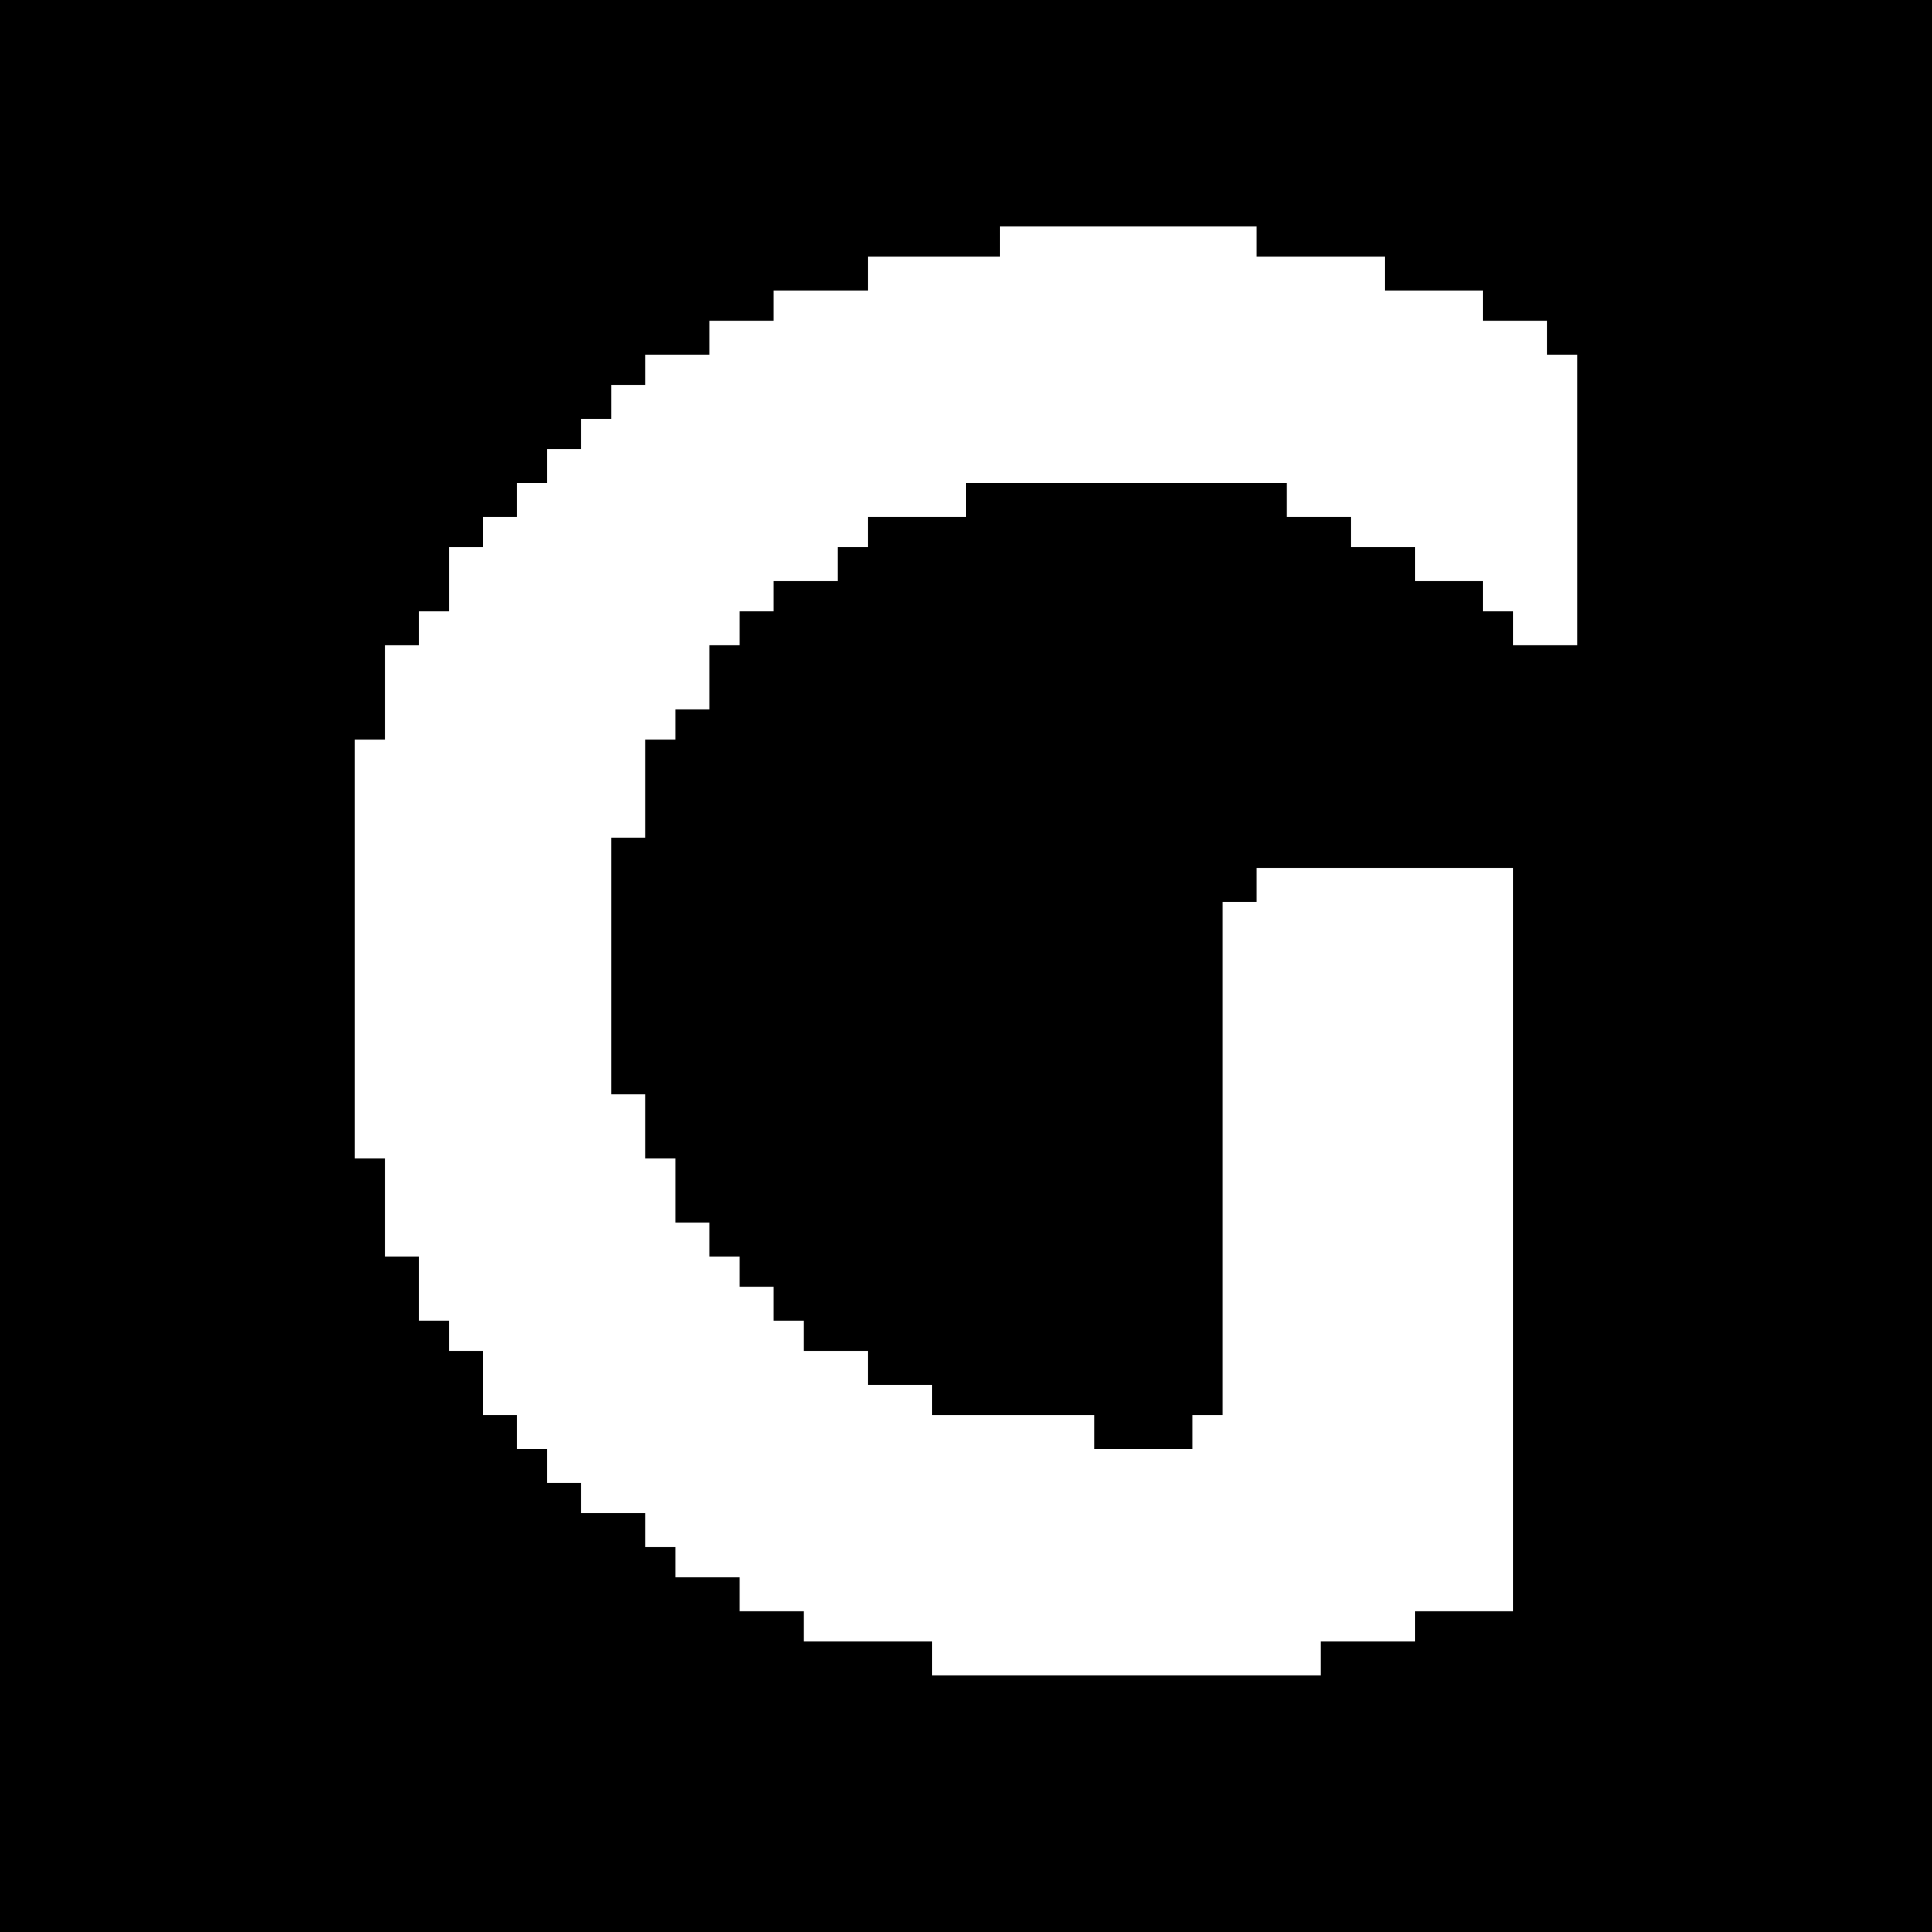
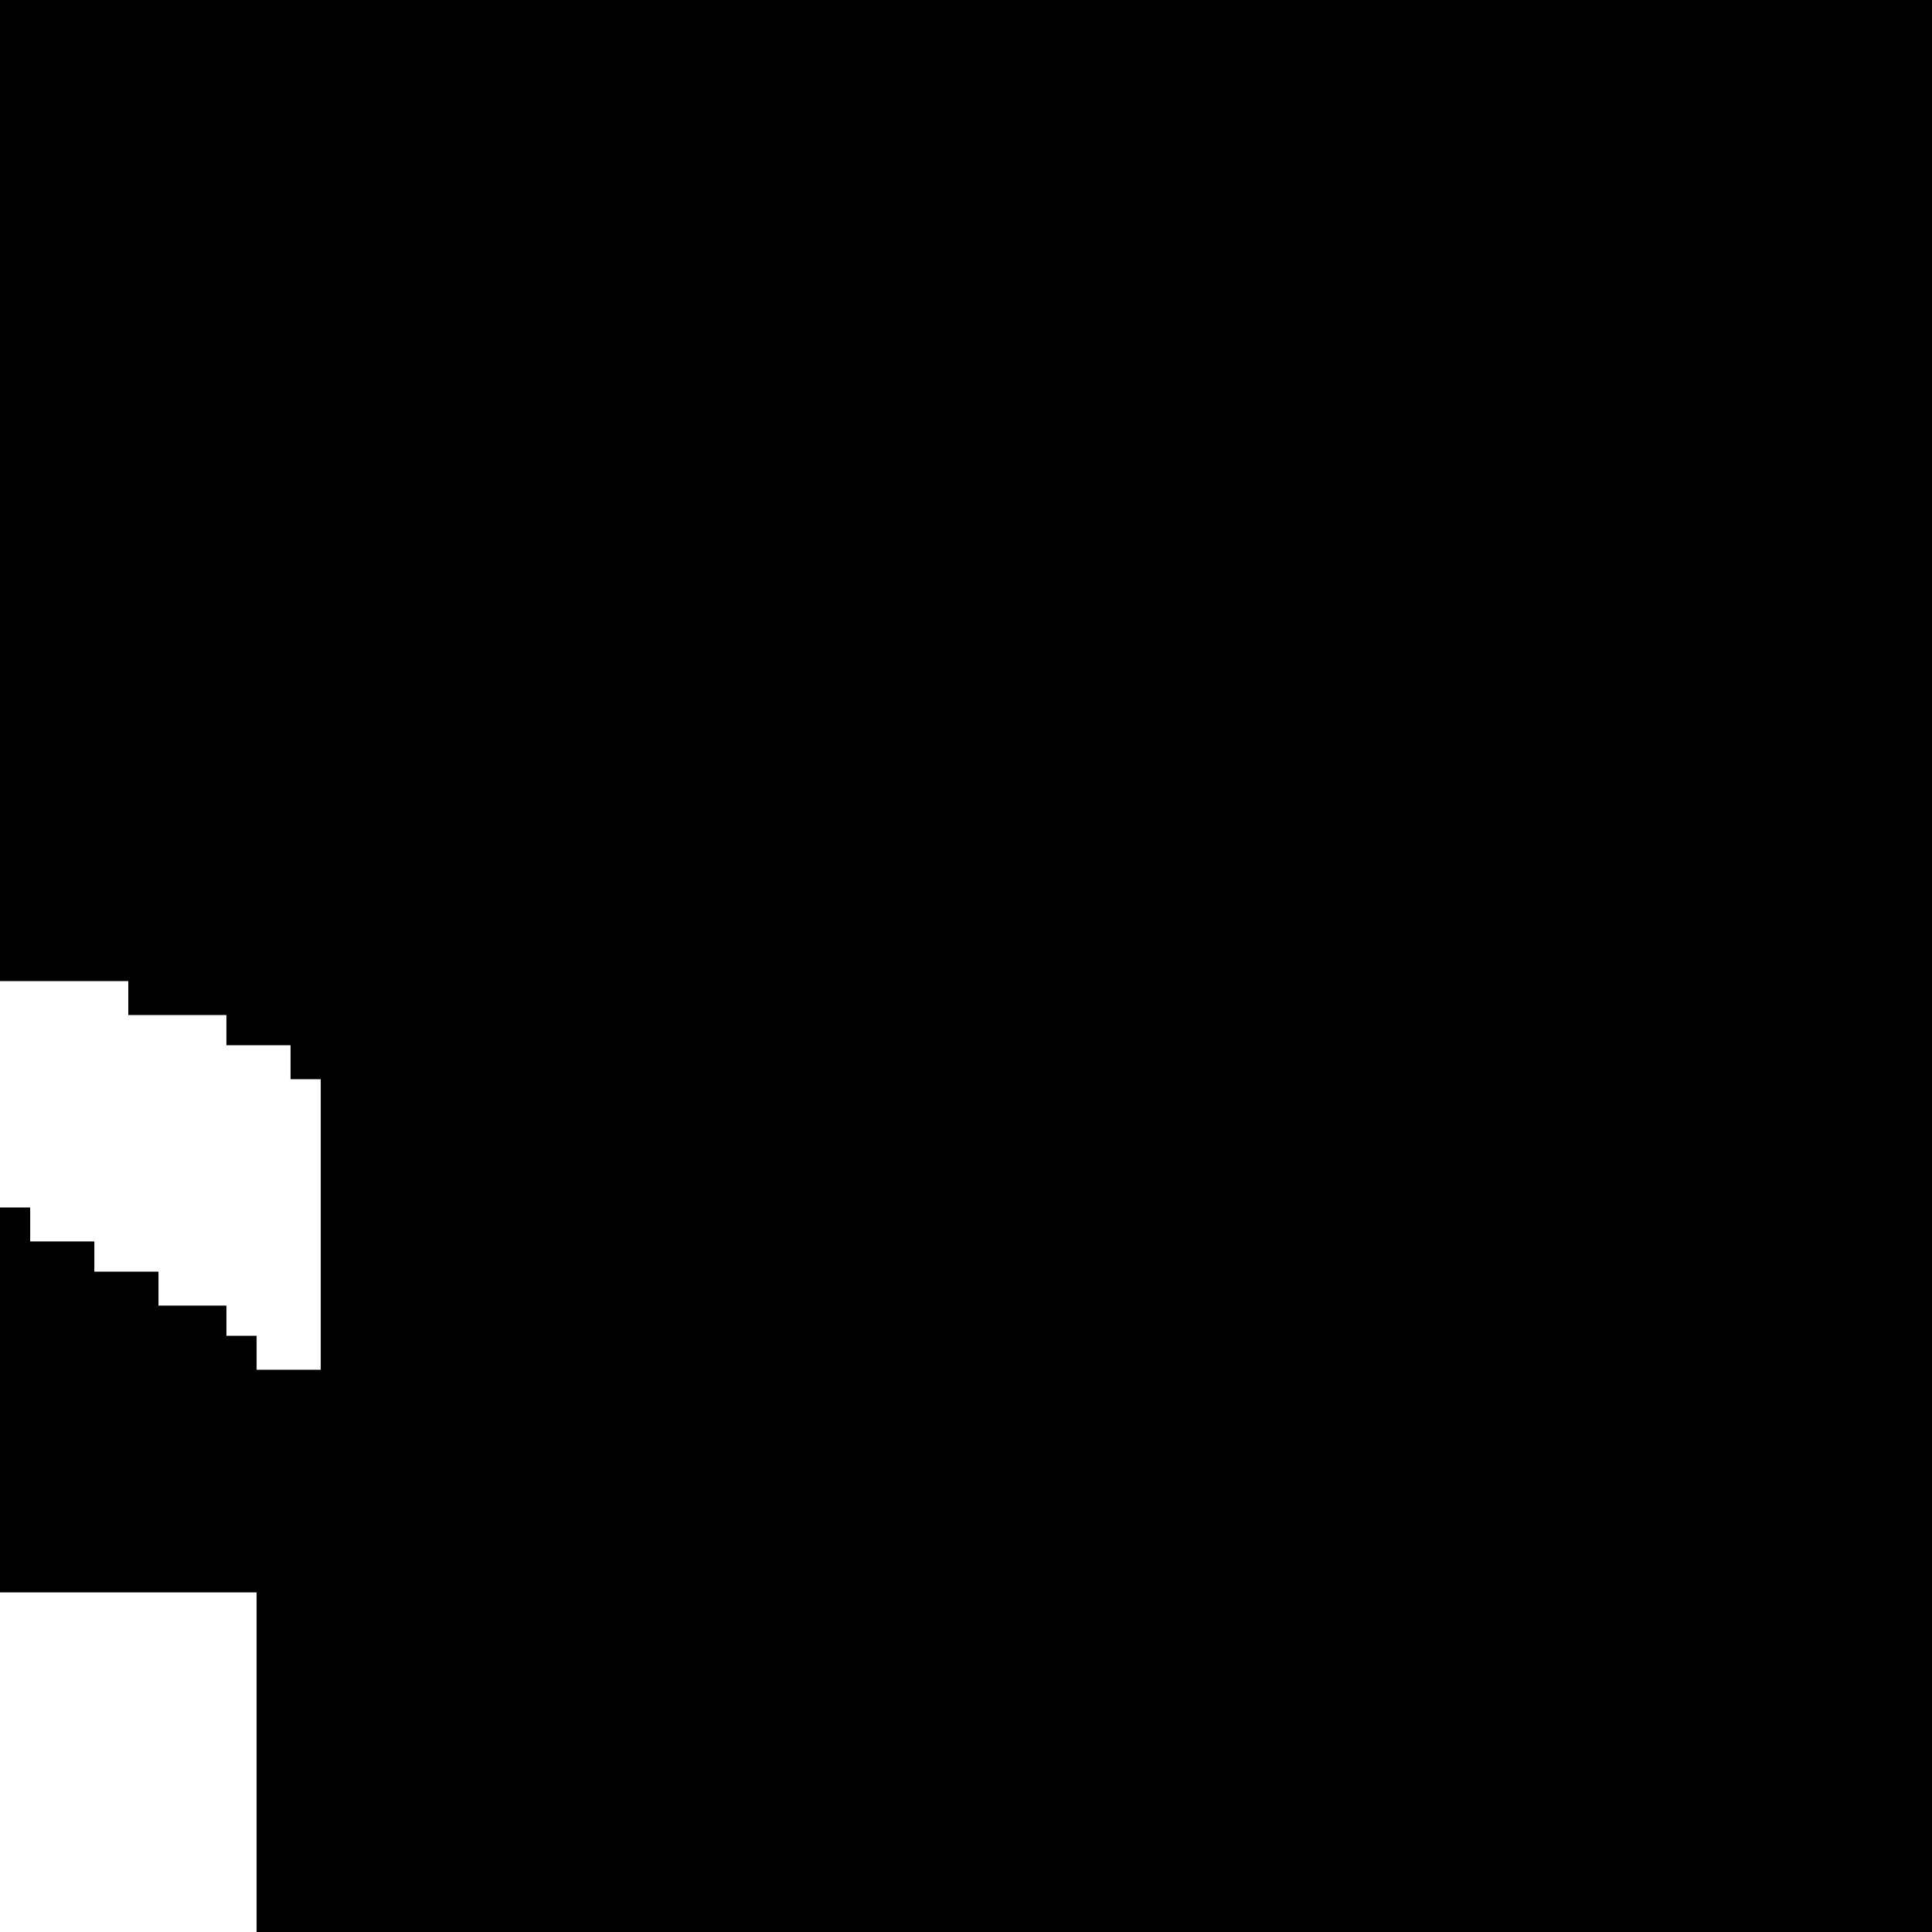
<svg xmlns="http://www.w3.org/2000/svg" version="1.0" width="512pt" height="512pt" viewBox="0 0 512 512" preserveAspectRatio="xMidYMid meet">
  <g transform="translate(0,512) scale(0.1,-0.1)" fill="#000000" stroke="none">
-     <path d="M0 2560 l0 -2560 2560 0 2560 0 0 2560 0 2560 -2560 0 -2560 0 0 -2560z m3330 1920 l0 -40 170 0 170 0 0 -45 0 -45 130 0 130 0 0 -40 0 -40 85 0 85 0 0 -45 0 -45 40 0 40 0 0 -385 0 -385 -85 0 -85 0 0 45 0 45 -40 0 -40 0 0 40 0 40 -90 0 -90 0 0 45 0 45 -85 0 -85 0 0 40 0 40 -85 0 -85 0 0 45 0 45 -425 0 -425 0 0 -45 0 -45 -130 0 -130 0 0 -40 0 -40 -40 0 -40 0 0 -45 0 -45 -85 0 -85 0 0 -40 0 -40 -45 0 -45 0 0 -45 0 -45 -40 0 -40 0 0 -85 0 -85 -45 0 -45 0 0 -40 0 -40 -40 0 -40 0 0 -130 0 -130 -45 0 -45 0 0 -340 0 -340 45 0 45 0 0 -85 0 -85 40 0 40 0 0 -85 0 -85 45 0 45 0 0 -45 0 -45 40 0 40 0 0 -40 0 -40 45 0 45 0 0 -45 0 -45 40 0 40 0 0 -40 0 -40 85 0 85 0 0 -45 0 -45 85 0 85 0 0 -40 0 -40 215 0 215 0 0 -45 0 -45 130 0 130 0 0 45 0 45 40 0 40 0 0 680 0 680 45 0 45 0 0 45 0 45 340 0 340 0 0 -985 0 -985 -130 0 -130 0 0 -40 0 -40 -125 0 -125 0 0 -45 0 -45 -515 0 -515 0 0 45 0 45 -170 0 -170 0 0 40 0 40 -85 0 -85 0 0 45 0 45 -85 0 -85 0 0 40 0 40 -40 0 -40 0 0 45 0 45 -85 0 -85 0 0 40 0 40 -45 0 -45 0 0 45 0 45 -40 0 -40 0 0 45 0 45 -45 0 -45 0 0 85 0 85 -45 0 -45 0 0 40 0 40 -40 0 -40 0 0 85 0 85 -45 0 -45 0 0 130 0 130 -40 0 -40 0 0 555 0 555 40 0 40 0 0 125 0 125 45 0 45 0 0 45 0 45 40 0 40 0 0 85 0 85 45 0 45 0 0 40 0 40 45 0 45 0 0 45 0 45 40 0 40 0 0 45 0 45 45 0 45 0 0 40 0 40 40 0 40 0 0 45 0 45 45 0 45 0 0 40 0 40 85 0 85 0 0 45 0 45 85 0 85 0 0 40 0 40 125 0 125 0 0 45 0 45 175 0 175 0 0 40 0 40 340 0 340 0 0 -40z" />
+     <path d="M0 2560 l0 -2560 2560 0 2560 0 0 2560 0 2560 -2560 0 -2560 0 0 -2560z l0 -40 170 0 170 0 0 -45 0 -45 130 0 130 0 0 -40 0 -40 85 0 85 0 0 -45 0 -45 40 0 40 0 0 -385 0 -385 -85 0 -85 0 0 45 0 45 -40 0 -40 0 0 40 0 40 -90 0 -90 0 0 45 0 45 -85 0 -85 0 0 40 0 40 -85 0 -85 0 0 45 0 45 -425 0 -425 0 0 -45 0 -45 -130 0 -130 0 0 -40 0 -40 -40 0 -40 0 0 -45 0 -45 -85 0 -85 0 0 -40 0 -40 -45 0 -45 0 0 -45 0 -45 -40 0 -40 0 0 -85 0 -85 -45 0 -45 0 0 -40 0 -40 -40 0 -40 0 0 -130 0 -130 -45 0 -45 0 0 -340 0 -340 45 0 45 0 0 -85 0 -85 40 0 40 0 0 -85 0 -85 45 0 45 0 0 -45 0 -45 40 0 40 0 0 -40 0 -40 45 0 45 0 0 -45 0 -45 40 0 40 0 0 -40 0 -40 85 0 85 0 0 -45 0 -45 85 0 85 0 0 -40 0 -40 215 0 215 0 0 -45 0 -45 130 0 130 0 0 45 0 45 40 0 40 0 0 680 0 680 45 0 45 0 0 45 0 45 340 0 340 0 0 -985 0 -985 -130 0 -130 0 0 -40 0 -40 -125 0 -125 0 0 -45 0 -45 -515 0 -515 0 0 45 0 45 -170 0 -170 0 0 40 0 40 -85 0 -85 0 0 45 0 45 -85 0 -85 0 0 40 0 40 -40 0 -40 0 0 45 0 45 -85 0 -85 0 0 40 0 40 -45 0 -45 0 0 45 0 45 -40 0 -40 0 0 45 0 45 -45 0 -45 0 0 85 0 85 -45 0 -45 0 0 40 0 40 -40 0 -40 0 0 85 0 85 -45 0 -45 0 0 130 0 130 -40 0 -40 0 0 555 0 555 40 0 40 0 0 125 0 125 45 0 45 0 0 45 0 45 40 0 40 0 0 85 0 85 45 0 45 0 0 40 0 40 45 0 45 0 0 45 0 45 40 0 40 0 0 45 0 45 45 0 45 0 0 40 0 40 40 0 40 0 0 45 0 45 45 0 45 0 0 40 0 40 85 0 85 0 0 45 0 45 85 0 85 0 0 40 0 40 125 0 125 0 0 45 0 45 175 0 175 0 0 40 0 40 340 0 340 0 0 -40z" />
  </g>
</svg>